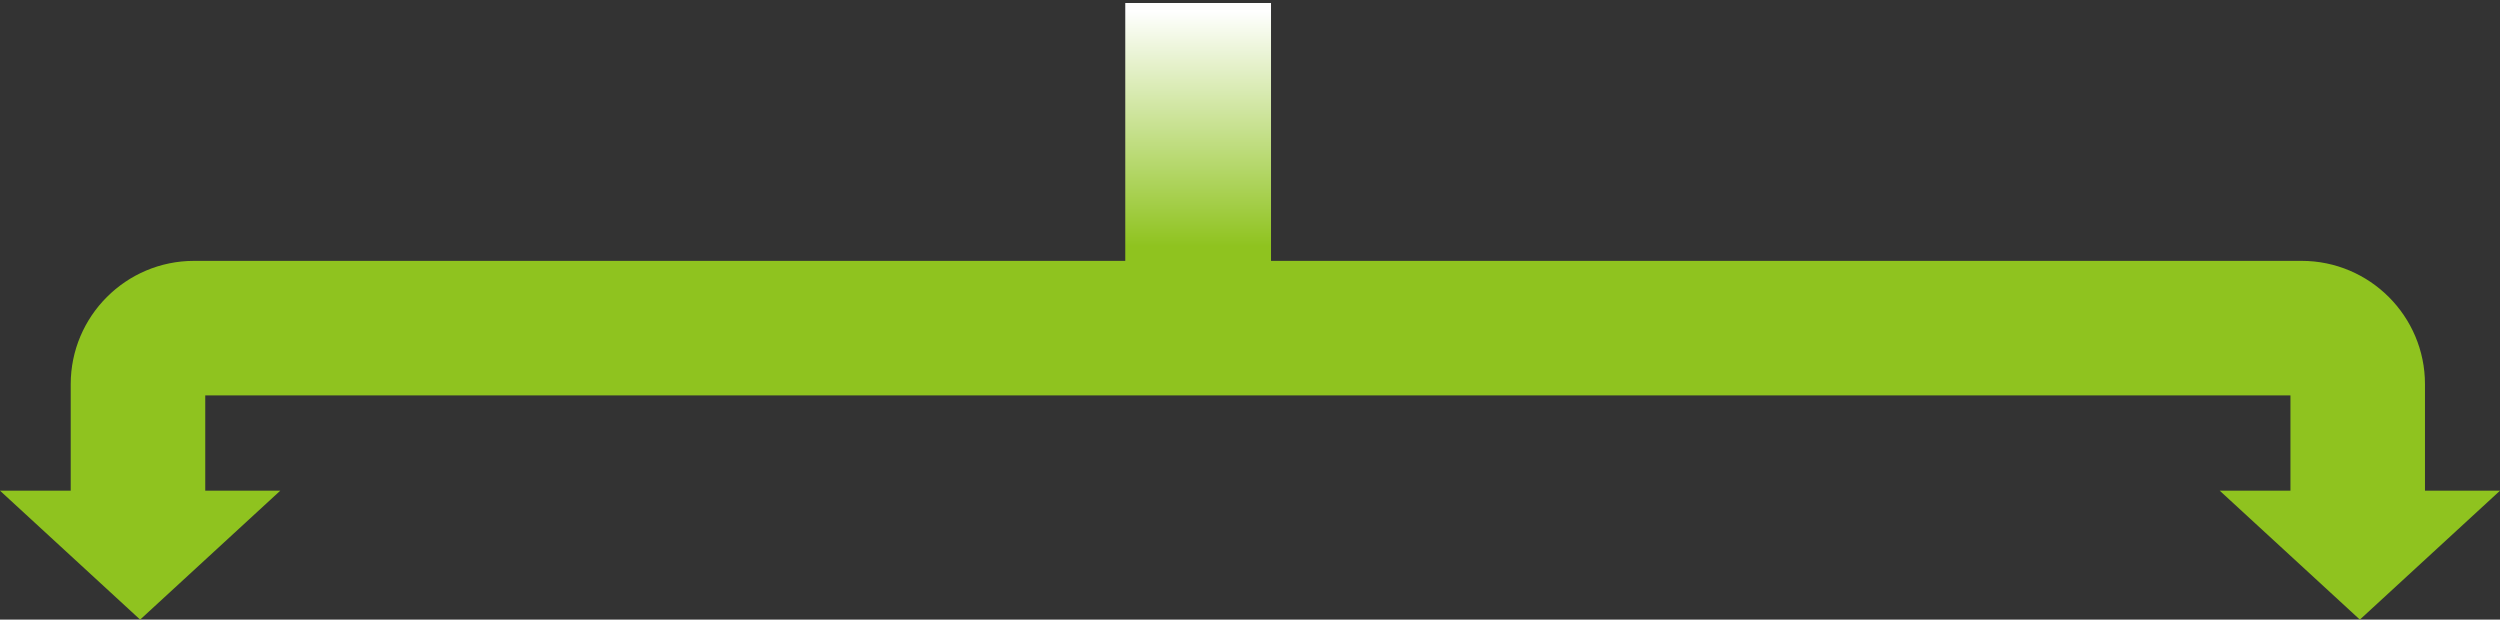
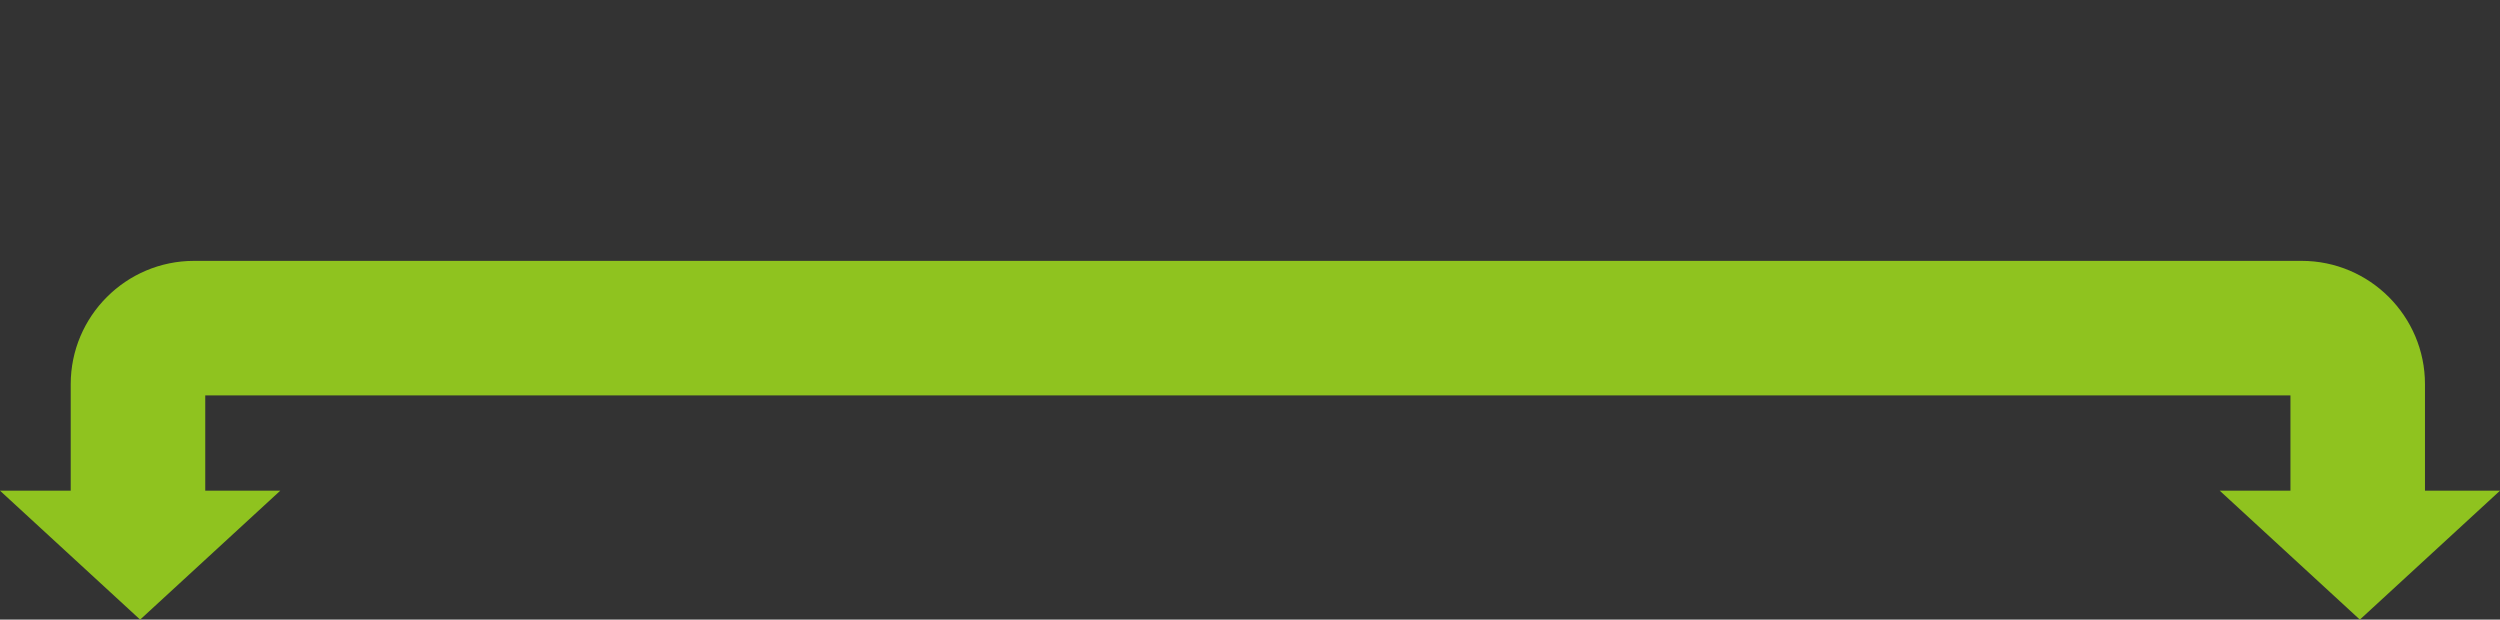
<svg xmlns="http://www.w3.org/2000/svg" version="1.1" id="レイヤー_1" x="0px" y="0px" width="446px" height="110.539px" viewBox="0 0 446 110.539" enable-background="new 0 0 446 110.539" xml:space="preserve">
  <rect x="0" y="0" width="446" height="110.539" fill="#333333" stroke="none" />
  <linearGradient id="SVGID_1_" gradientUnits="userSpaceOnUse" x1="223" y1="1.77" x2="223" y2="43.96">
    <stop offset="0" style="stop-color:#FFFFFF" />
    <stop offset="1" style="stop-color:#8FC31F" />
  </linearGradient>
-   <path fill="url(#SVGID_1_)" d="M432.748,87.539h-0.132v-19c0-12.131-9.869-22-22-22H226.748v-46h-26v46H34.616  c-12.131,0-22,9.869-22,22v19H0l25,23l25-23H36.748h-0.132v-17h372v17H396l25,23l25-23H432.748z" />
+   <path fill="url(#SVGID_1_)" d="M432.748,87.539h-0.132v-19c0-12.131-9.869-22-22-22H226.748v-46v46H34.616  c-12.131,0-22,9.869-22,22v19H0l25,23l25-23H36.748h-0.132v-17h372v17H396l25,23l25-23H432.748z" />
</svg>